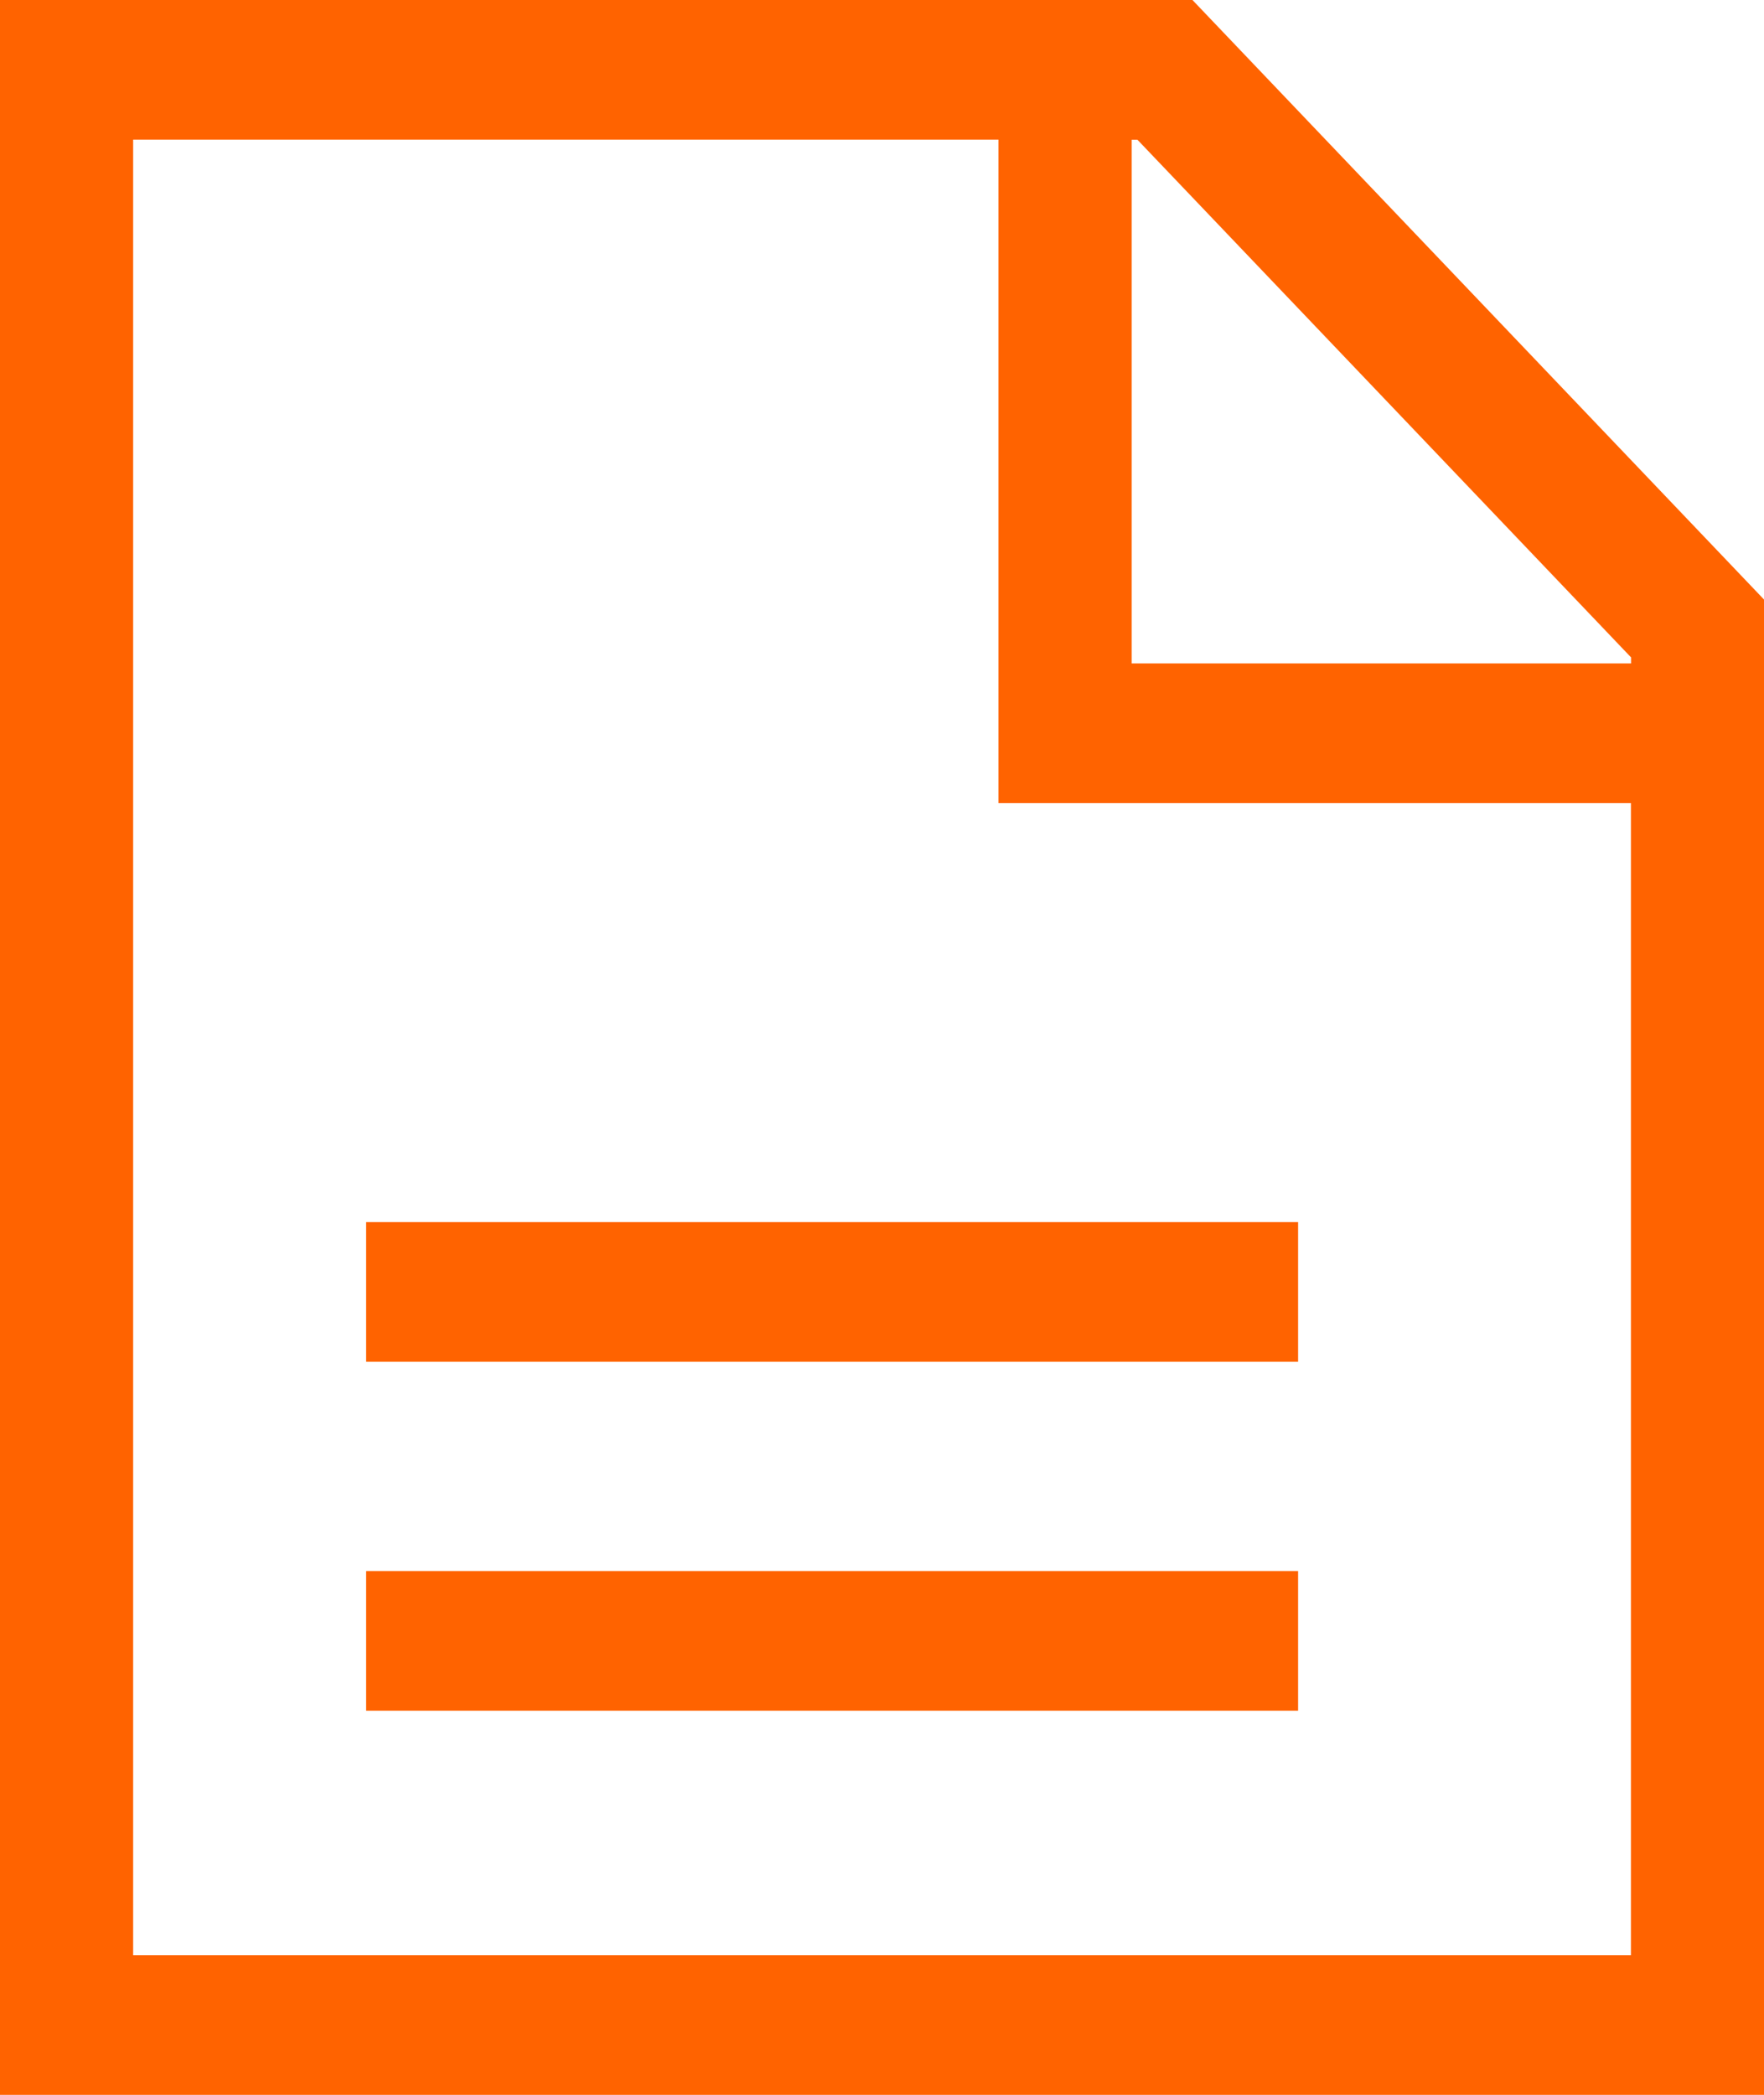
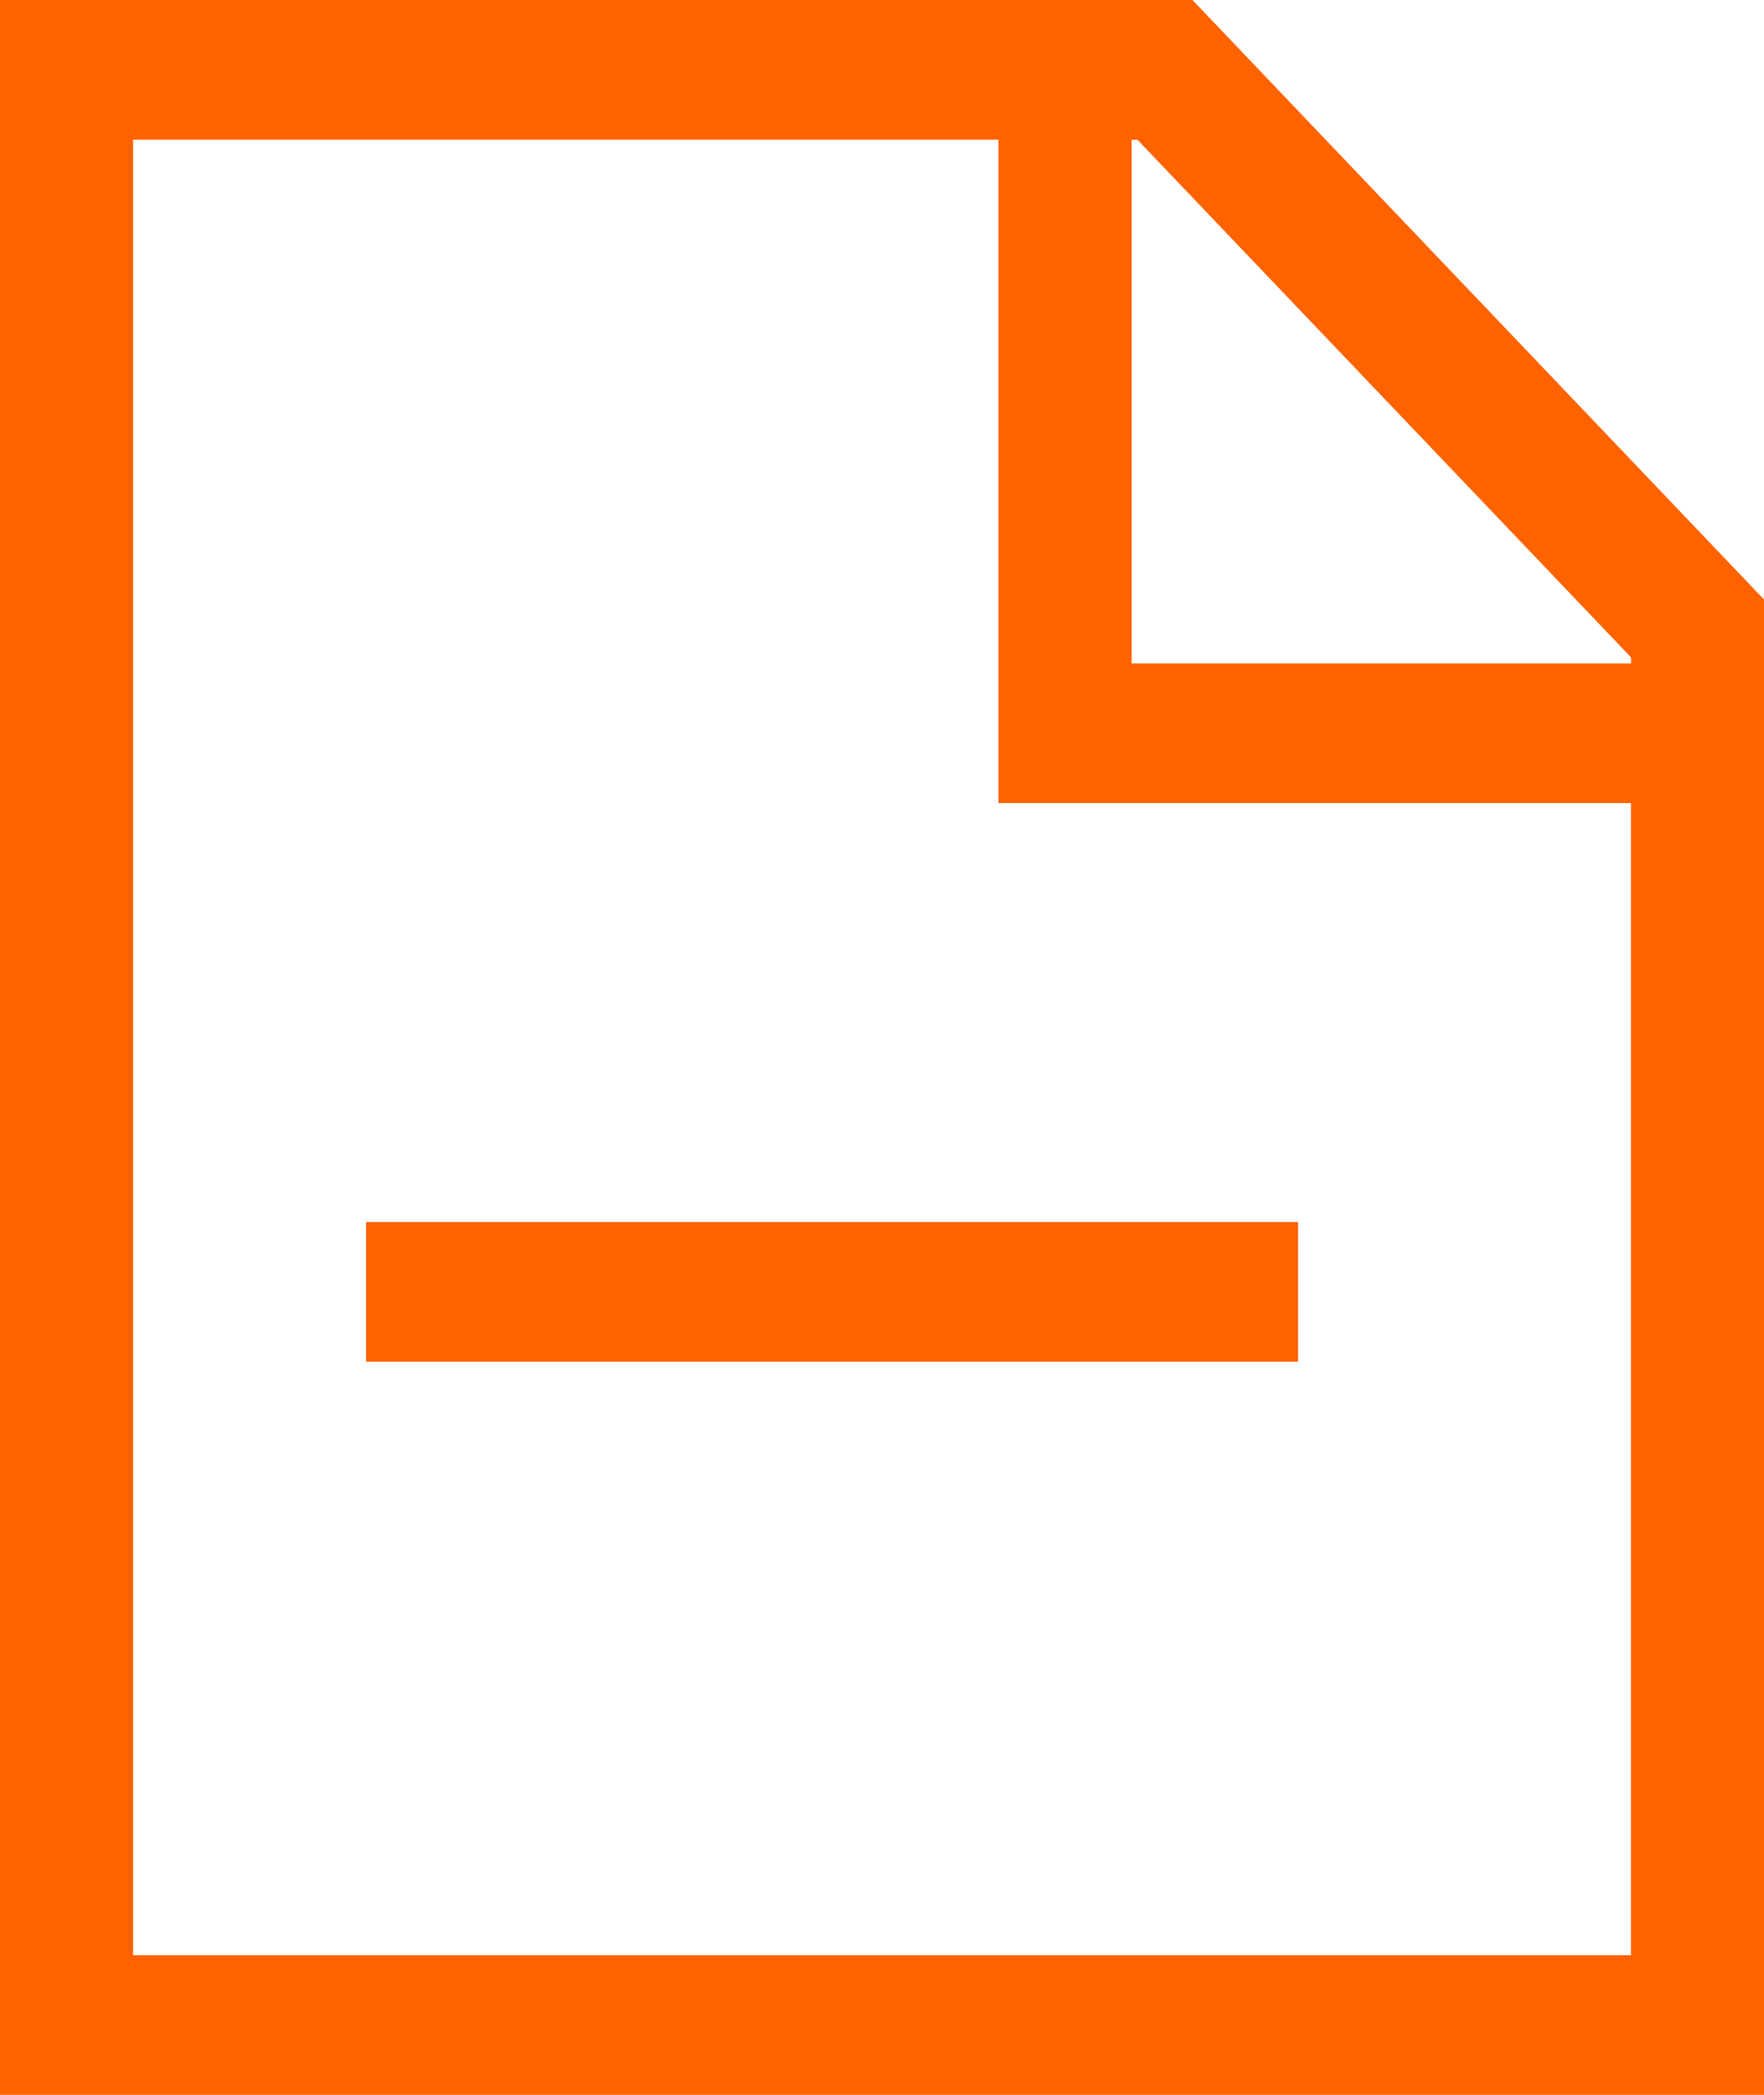
<svg xmlns="http://www.w3.org/2000/svg" width="26.947" height="32" viewBox="0 0 26.947 32">
  <g transform="translate(-3.375 -1.125)">
    <path d="M21.591,1.125H3.375v32H30.322V10.283Zm6.7,10.042v.092H20.662v-8h.088ZM5.409,30.992V3.258H18.628V13.392h9.661v17.6Z" transform="translate(0 0)" fill="#ff6300" />
    <path d="M9.563,20.813H23.8v2.133H9.563Z" transform="translate(-0.595 -1.021)" fill="#ff6300" />
-     <path d="M9.563,26.438H23.8v2.133H9.563Z" transform="translate(-0.595 -1.313)" fill="#ff6300" />
  </g>
</svg>